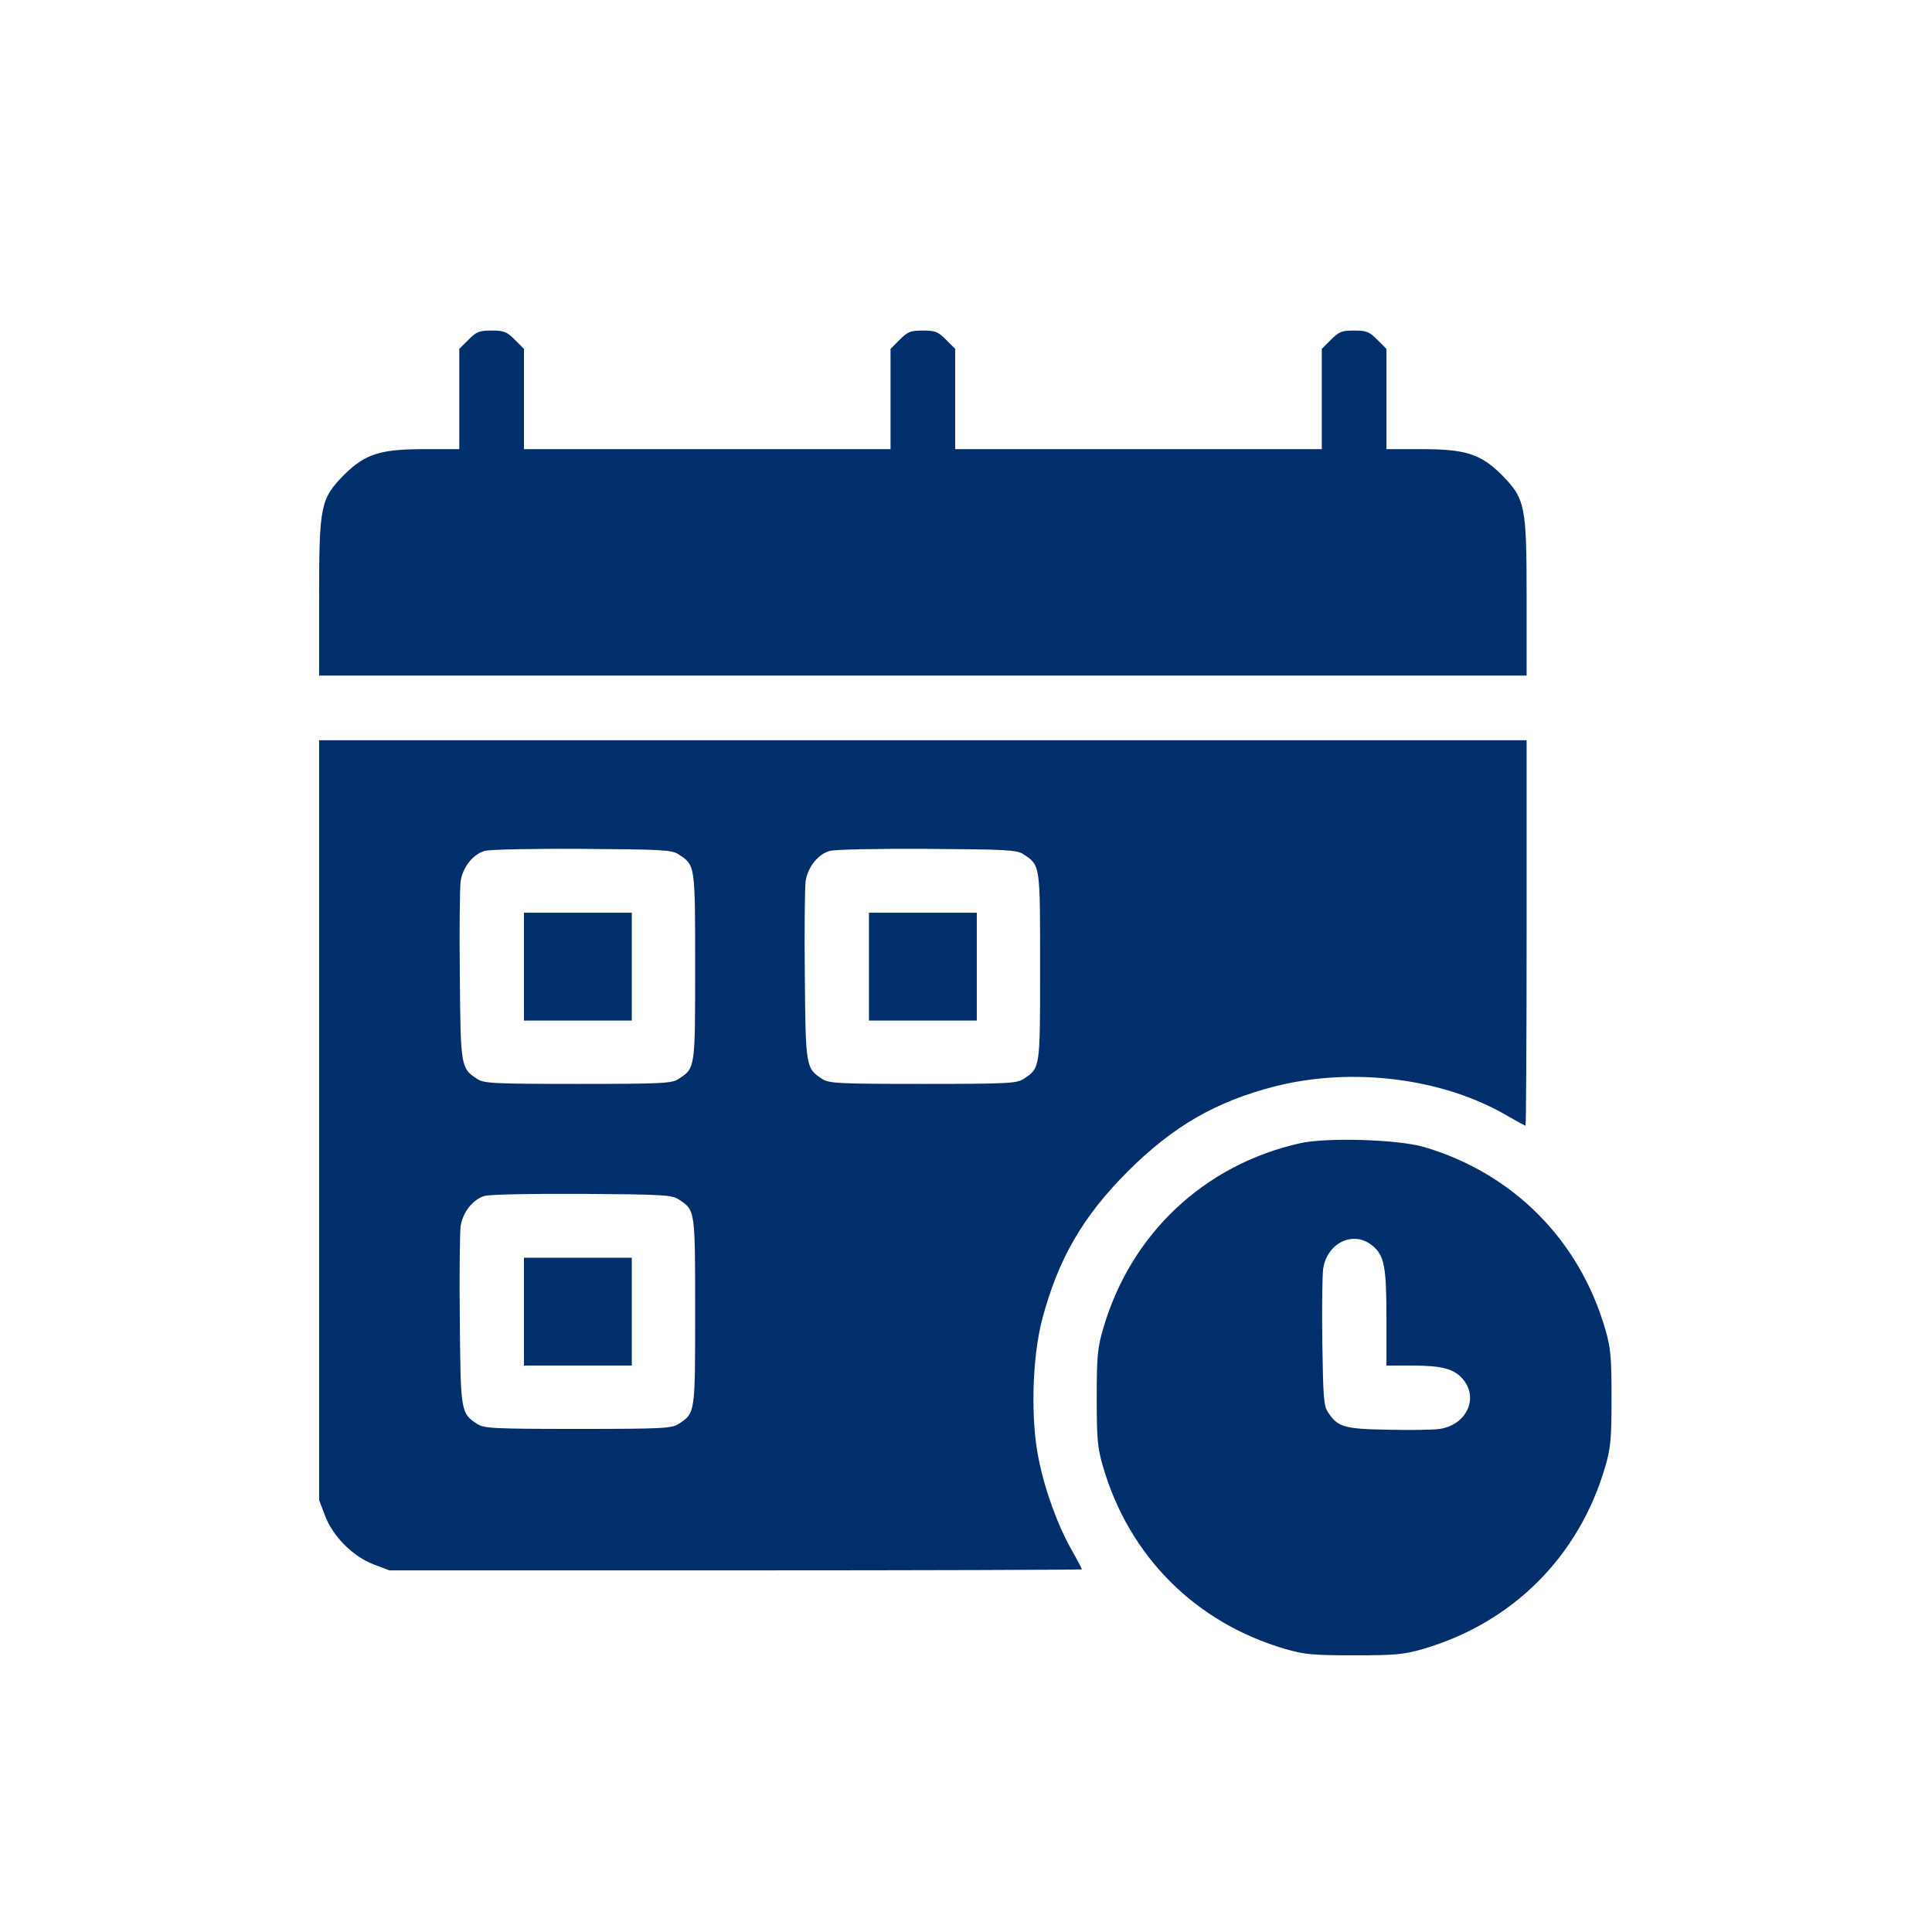
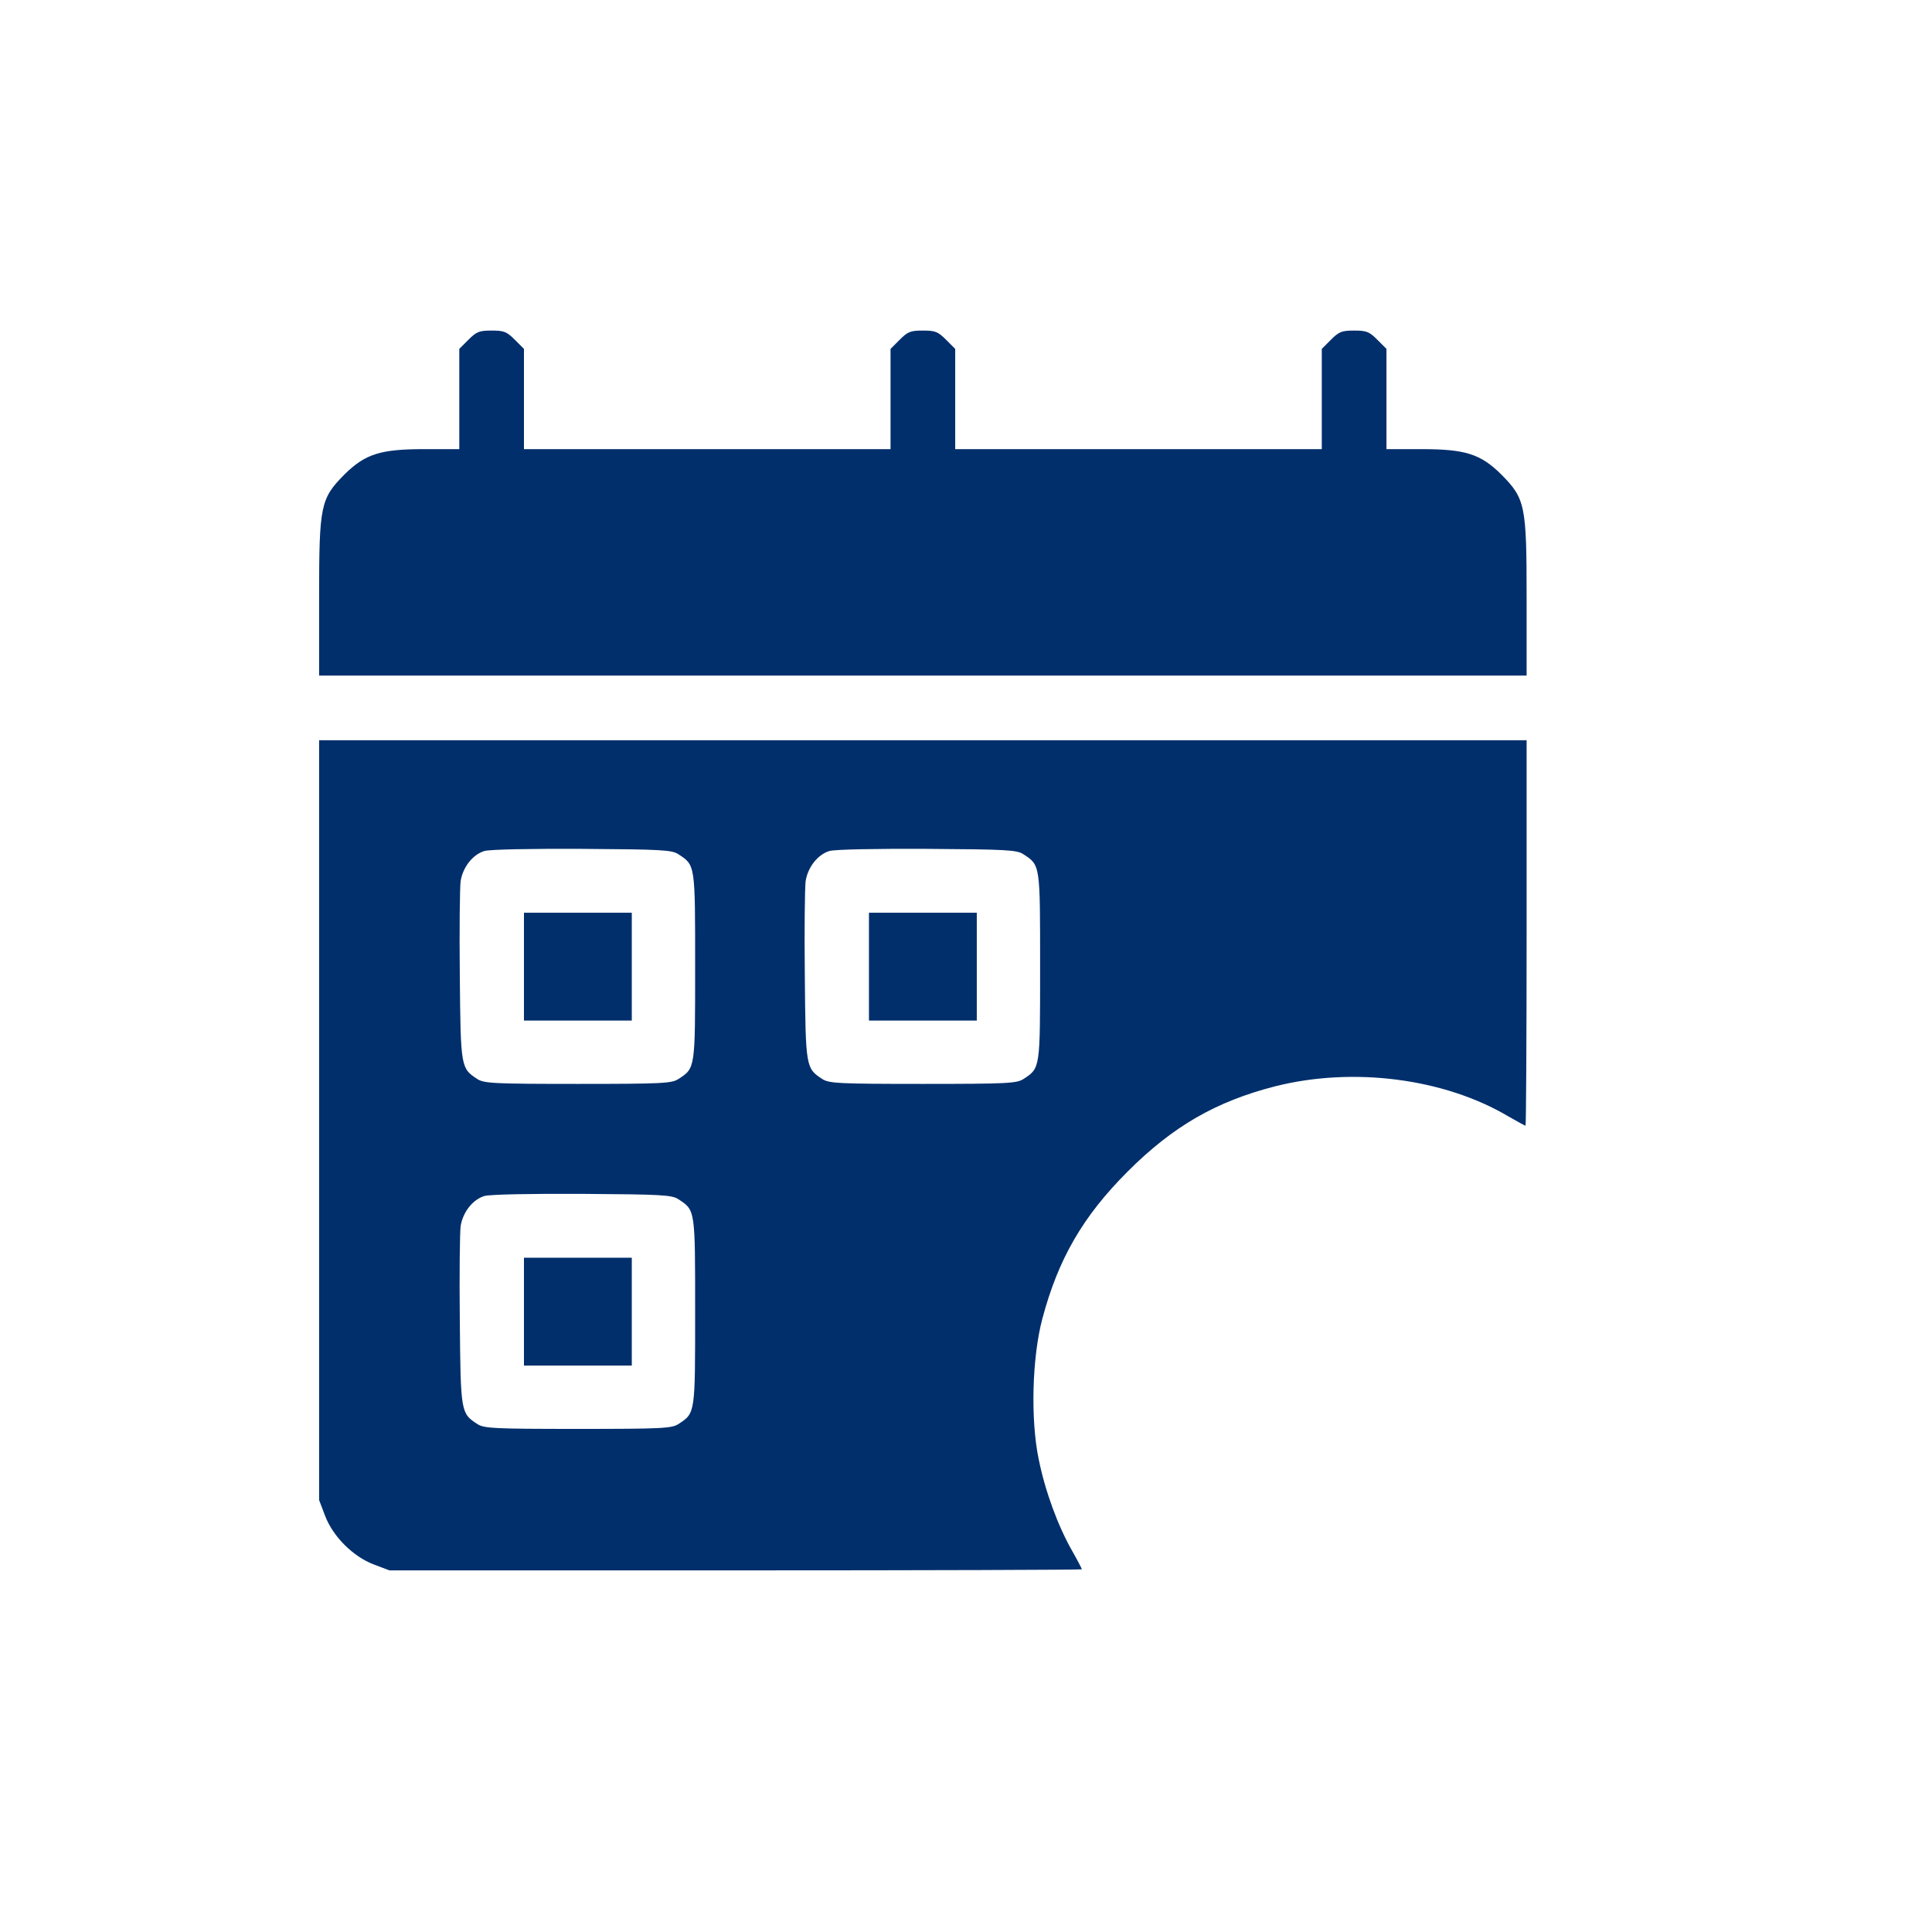
<svg xmlns="http://www.w3.org/2000/svg" width="70" height="70" viewBox="0 0 70 70" fill="none">
  <g filter="url(#filter0_d_456_778)">
    <path d="M16.973 11.309L16.641 11.641V13.457V15.273H15.371C13.779 15.273 13.232 15.449 12.48 16.191C11.611 17.07 11.562 17.305 11.562 20.645V23.477H33.438H55.312V20.645C55.312 17.305 55.264 17.07 54.395 16.191C53.643 15.449 53.096 15.273 51.504 15.273H50.234V13.457V11.641L49.902 11.309C49.609 11.016 49.512 10.977 49.062 10.977C48.613 10.977 48.516 11.016 48.223 11.309L47.891 11.641V13.457V15.273H41.25H34.609V13.457V11.641L34.277 11.309C33.984 11.016 33.887 10.977 33.438 10.977C32.988 10.977 32.891 11.016 32.598 11.309L32.266 11.641V13.457V15.273H25.625H18.984V13.457V11.641L18.652 11.309C18.359 11.016 18.262 10.977 17.812 10.977C17.363 10.977 17.266 11.016 16.973 11.309Z" fill="#002F6C" />
    <path d="M11.562 39.59V53.35L11.777 53.916C12.06 54.668 12.793 55.4 13.545 55.684L14.111 55.898H26.65C33.555 55.898 39.199 55.879 39.199 55.859C39.199 55.84 39.043 55.537 38.848 55.195C38.33 54.287 37.871 53.037 37.637 51.885C37.334 50.449 37.393 48.193 37.764 46.787C38.34 44.619 39.228 43.076 40.859 41.445C42.5 39.805 44.062 38.906 46.201 38.359C49.023 37.647 52.324 38.066 54.658 39.453C54.971 39.629 55.244 39.785 55.273 39.785C55.293 39.785 55.312 36.641 55.312 32.803V25.82H33.438H11.562V39.59ZM24.58 29.951C25.195 30.352 25.186 30.312 25.186 34.023C25.186 37.734 25.195 37.695 24.58 38.096C24.336 38.252 24.004 38.272 20.938 38.272C17.871 38.272 17.539 38.252 17.295 38.096C16.699 37.705 16.689 37.685 16.66 34.365C16.641 32.705 16.66 31.152 16.689 30.928C16.768 30.42 17.129 29.961 17.549 29.834C17.725 29.775 19.297 29.746 21.084 29.756C23.984 29.775 24.346 29.795 24.58 29.951ZM37.08 29.951C37.695 30.352 37.685 30.312 37.685 34.023C37.685 37.734 37.695 37.695 37.08 38.096C36.836 38.252 36.504 38.272 33.438 38.272C30.371 38.272 30.039 38.252 29.795 38.096C29.199 37.705 29.189 37.685 29.16 34.365C29.141 32.705 29.16 31.152 29.189 30.928C29.268 30.42 29.629 29.961 30.049 29.834C30.225 29.775 31.797 29.746 33.584 29.756C36.484 29.775 36.846 29.795 37.08 29.951ZM24.58 42.451C25.195 42.852 25.186 42.812 25.186 46.523C25.186 50.234 25.195 50.195 24.58 50.596C24.336 50.752 24.004 50.772 20.938 50.772C17.871 50.772 17.539 50.752 17.295 50.596C16.699 50.205 16.689 50.185 16.66 46.865C16.641 45.205 16.66 43.652 16.689 43.428C16.768 42.92 17.129 42.461 17.549 42.334C17.725 42.275 19.297 42.246 21.084 42.256C23.984 42.275 24.346 42.295 24.58 42.451Z" fill="#002F6C" />
    <path d="M18.984 34.023V35.977H20.938H22.891V34.023V32.07H20.938H18.984V34.023Z" fill="#002F6C" />
    <path d="M31.484 34.023V35.977H33.438H35.391V34.023V32.07H33.438H31.484V34.023Z" fill="#002F6C" />
    <path d="M18.984 46.523V48.477H20.938H22.891V46.523V44.57H20.938H18.984V46.523Z" fill="#002F6C" />
-     <path d="M47.109 40.42C43.623 41.201 40.957 43.711 39.961 47.168C39.766 47.842 39.736 48.154 39.736 49.648C39.736 51.143 39.766 51.455 39.961 52.129C40.908 55.391 43.32 57.803 46.582 58.75C47.256 58.945 47.568 58.975 49.062 58.975C50.557 58.975 50.869 58.945 51.543 58.75C54.805 57.803 57.217 55.391 58.164 52.129C58.359 51.455 58.389 51.143 58.389 49.648C58.389 48.154 58.359 47.842 58.164 47.168C57.227 43.926 54.815 41.504 51.592 40.557C50.645 40.283 48.086 40.205 47.109 40.42ZM49.736 44.141C50.156 44.492 50.234 44.893 50.234 46.787V48.477H51.143C52.256 48.477 52.685 48.594 53.008 48.975C53.584 49.658 53.135 50.625 52.168 50.772C51.924 50.81 51.065 50.82 50.264 50.801C48.682 50.772 48.467 50.703 48.115 50.166C47.959 49.941 47.94 49.6 47.91 47.647C47.891 46.416 47.91 45.205 47.94 44.971C48.086 44.014 49.053 43.565 49.736 44.141Z" fill="#002F6C" />
  </g>
  <defs>
    <filter id="filter0_d_456_778" x="-4" y="-3" width="78" height="78" filterUnits="userSpaceOnUse" color-interpolation-filters="sRGB">
      <feFlood flood-opacity="0" result="BackgroundImageFix" />
      <feColorMatrix in="SourceAlpha" type="matrix" values="0 0 0 0 0 0 0 0 0 0 0 0 0 0 0 0 0 0 127 0" result="hardAlpha" />
      <feOffset dy="1" />
      <feGaussianBlur stdDeviation="2" />
      <feComposite in2="hardAlpha" operator="out" />
      <feColorMatrix type="matrix" values="0 0 0 0 0 0 0 0 0 0 0 0 0 0 0 0 0 0 0.25 0" />
      <feBlend mode="normal" in2="BackgroundImageFix" result="effect1_dropShadow_456_778" />
      <feBlend mode="normal" in="SourceGraphic" in2="effect1_dropShadow_456_778" result="shape" />
    </filter>
  </defs>
</svg>